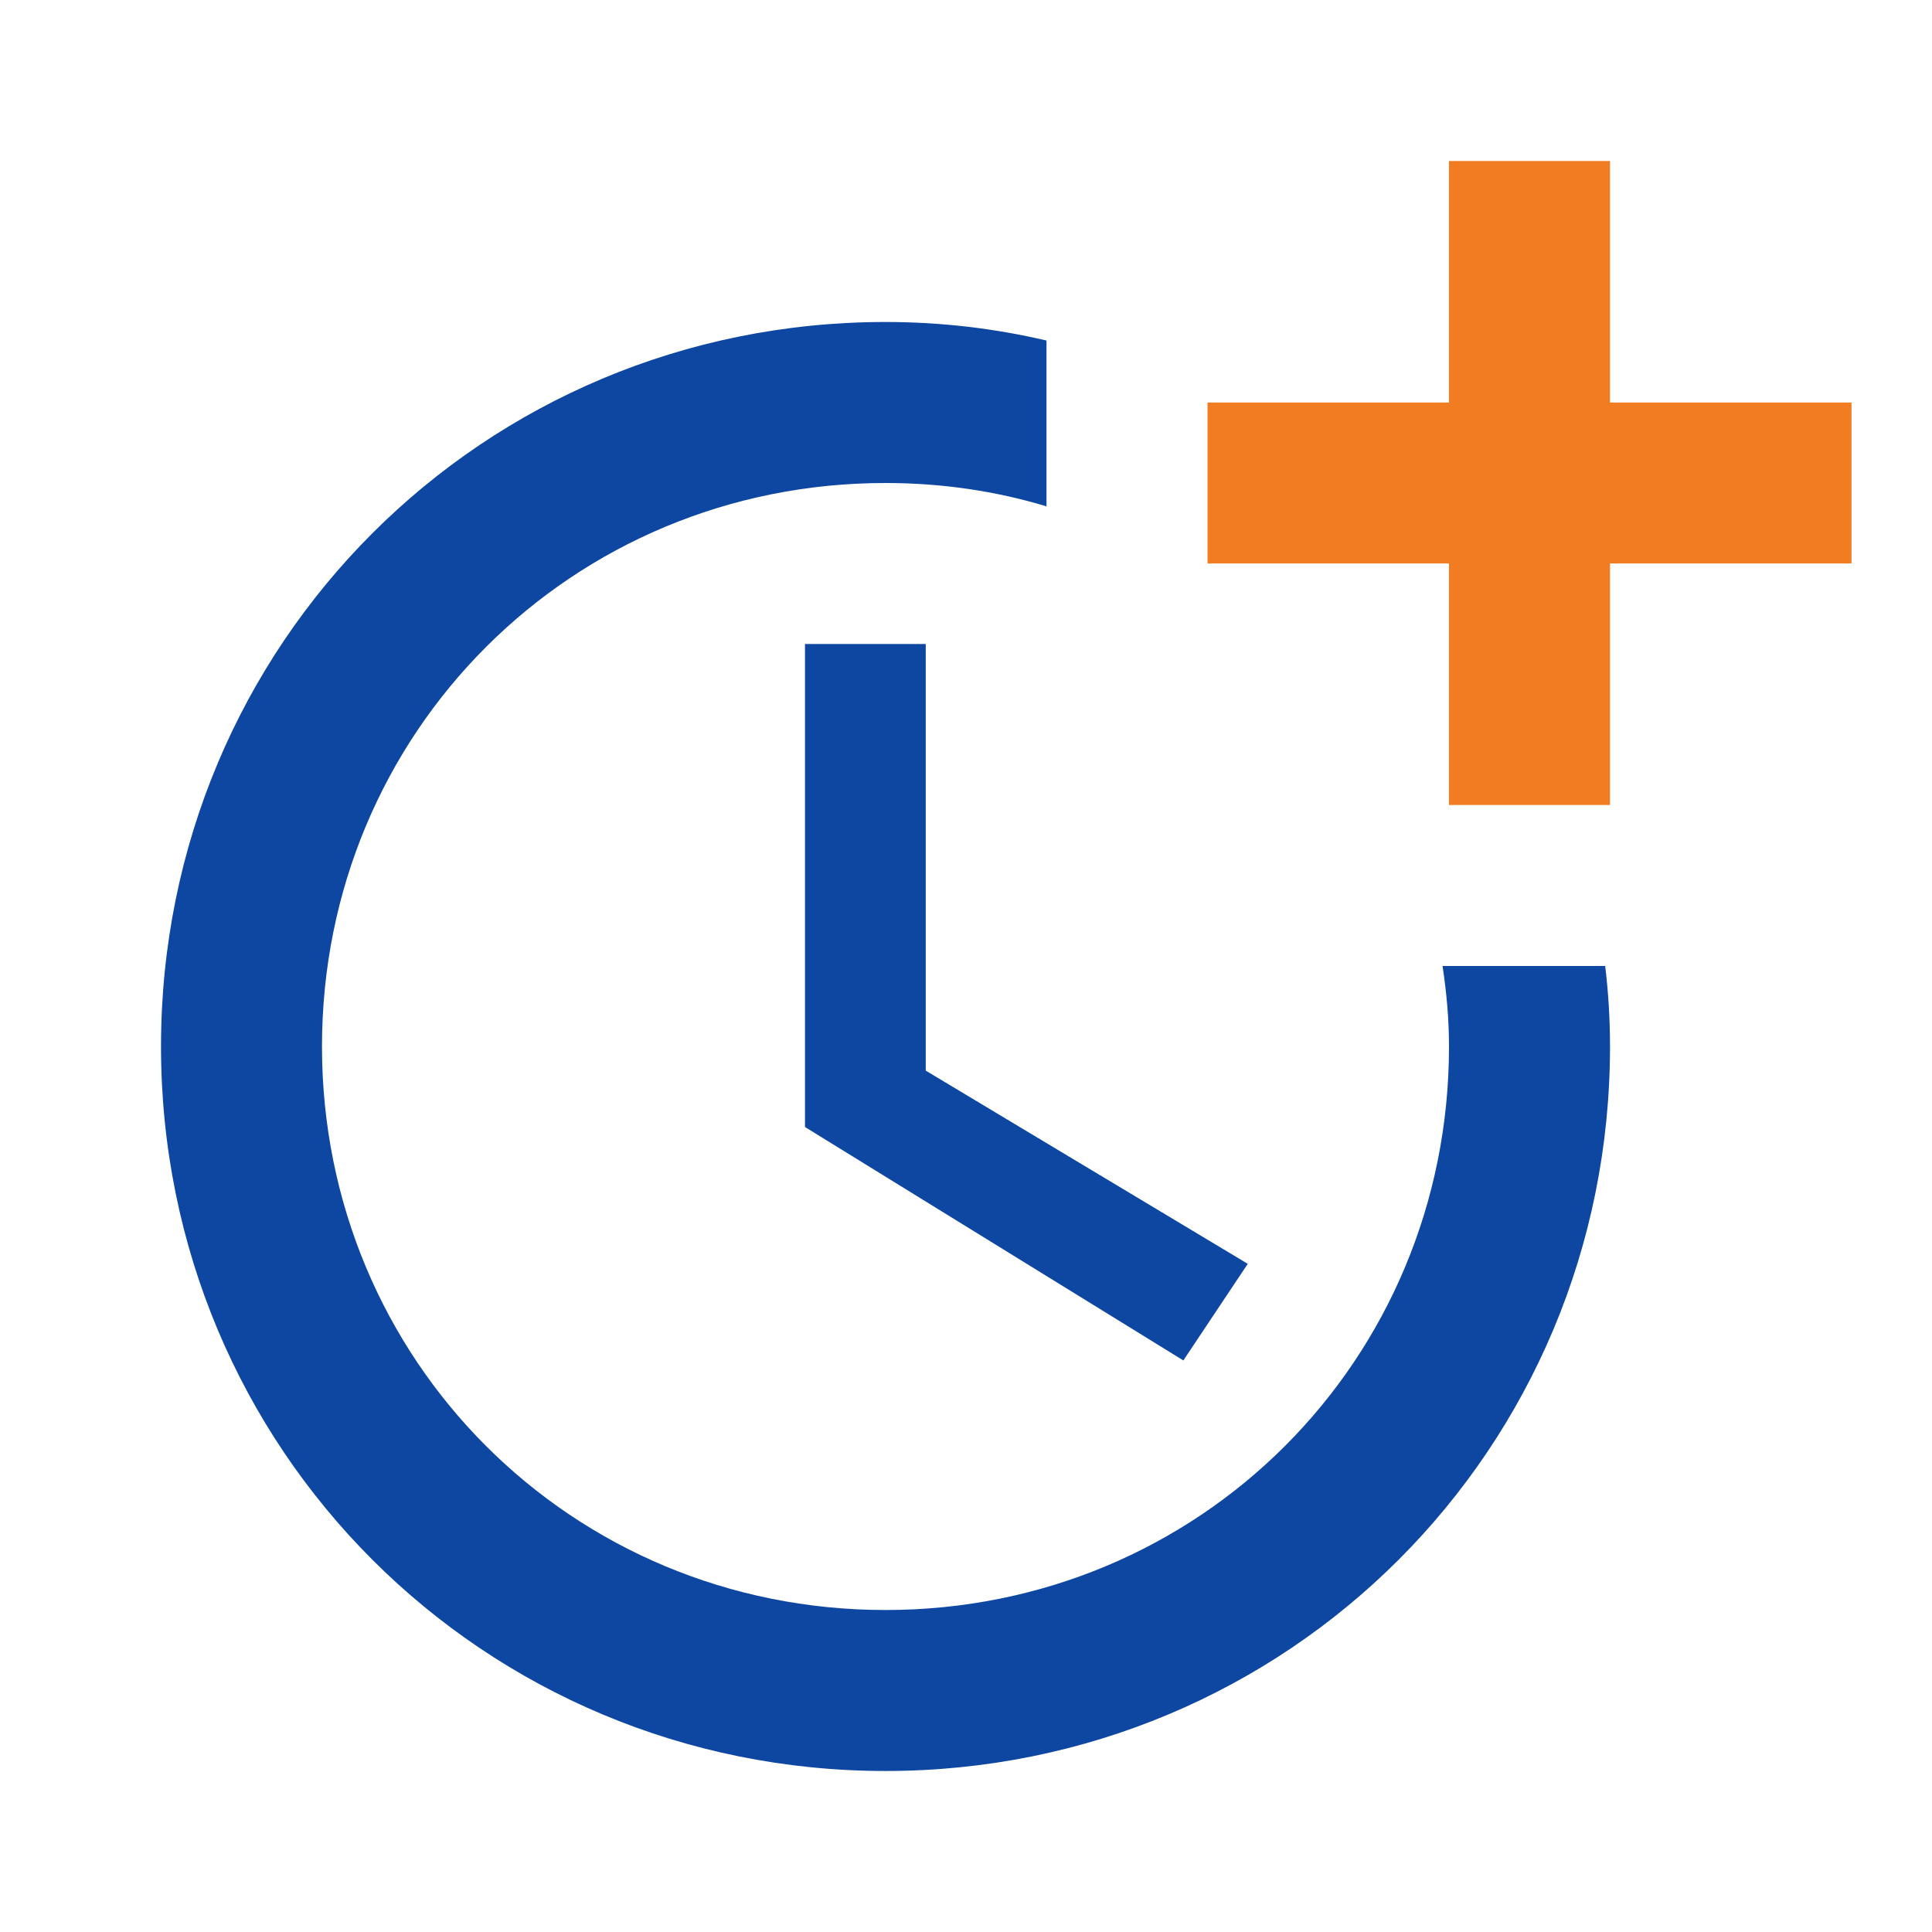
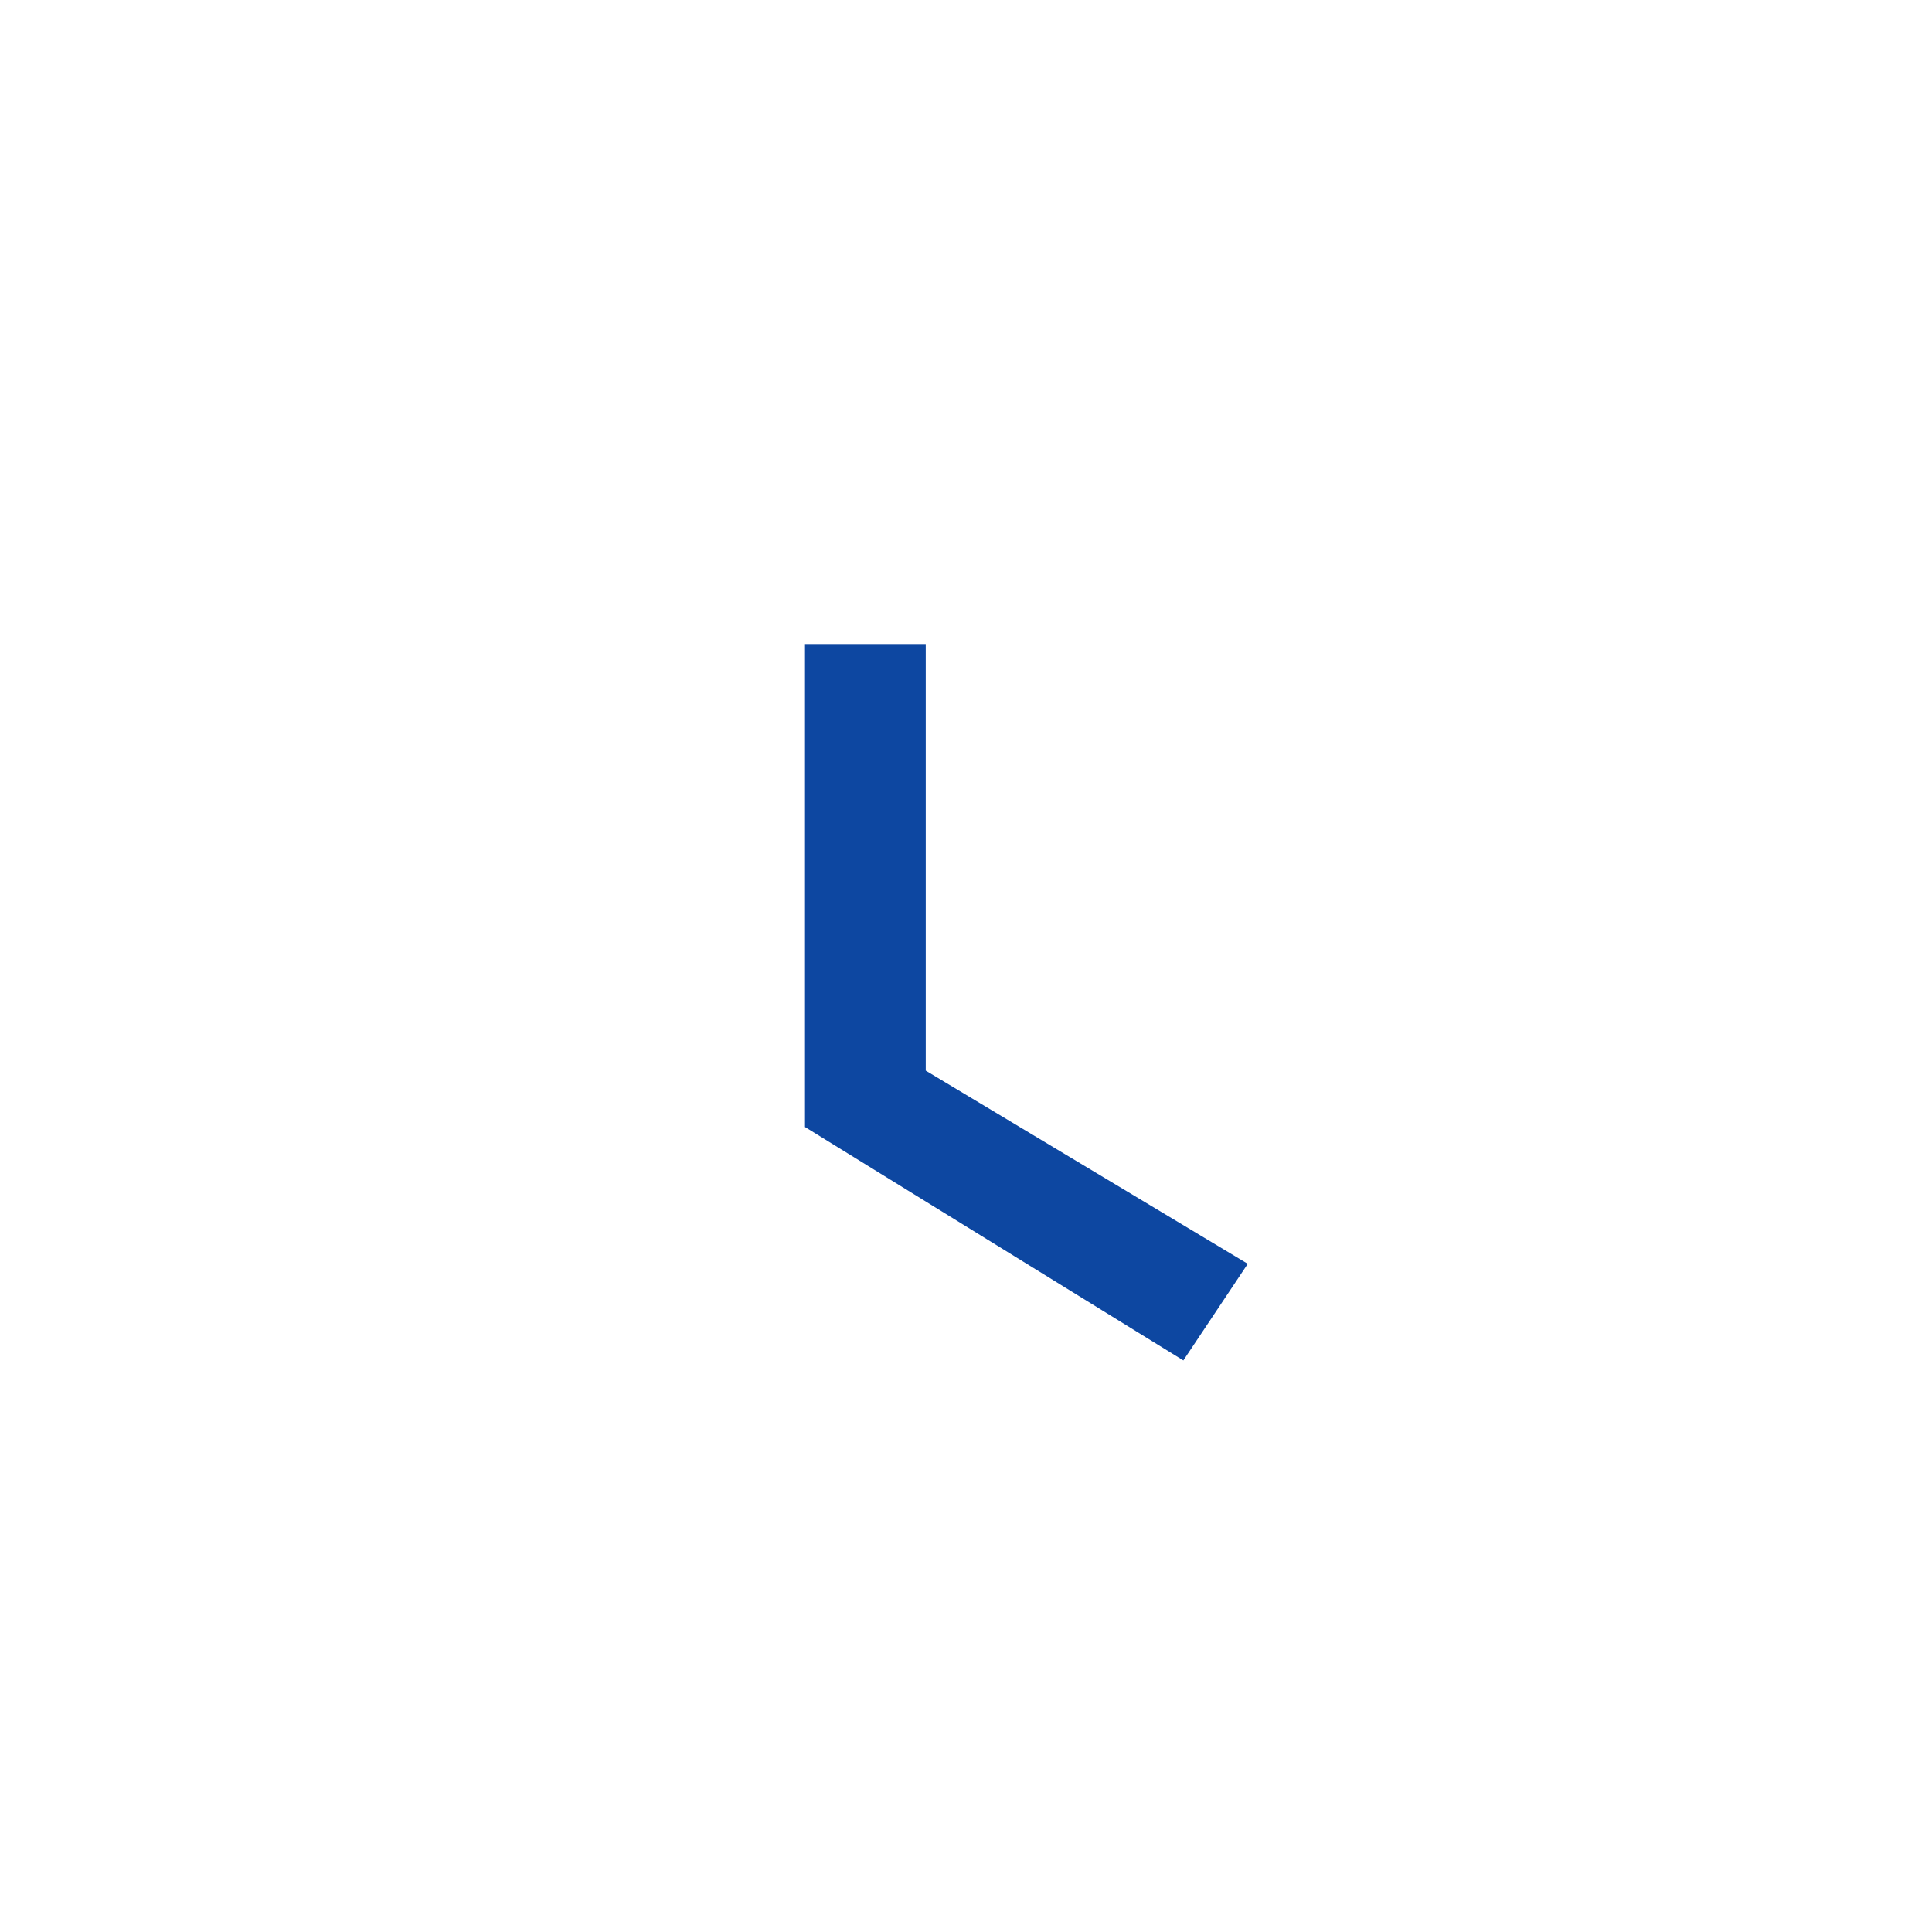
<svg xmlns="http://www.w3.org/2000/svg" version="1.1" width="62pt" height="62pt" viewBox="0 0 62 62">
  <g enable-background="new">
    <clipPath id="cp0">
      <path transform="matrix(1,0,0,-1,0,62)" d="M 25.833 41.333 L 25.833 25.833 L 37.975 18.342 L 40.042 21.442 L 29.708 27.642 L 29.708 41.333 L 25.833 41.333 Z " />
    </clipPath>
    <g clip-path="url(#cp0)">
      <clipPath id="cp1">
        <path transform="matrix(1,0,0,-1,0,62)" d="M -961 -6725 L 479 -6725 L 479 1331 L -961 1331 Z " />
      </clipPath>
      <g clip-path="url(#cp1)">
        <path transform="matrix(1,0,0,-1,0,62)" d="M 20.833 46.333 L 45.042 46.333 L 45.042 13.342 L 20.833 13.342 Z " fill="#0D47A1" />
      </g>
    </g>
    <clipPath id="cp2">
      <path transform="matrix(1,0,0,-1,0,62)" d="M 46.293 31 C 46.422 30.148 46.5 29.295 46.5 28.417 C 46.5 18.342 38.492 10.333 28.417 10.333 C 18.342 10.333 10.333 18.342 10.333 28.417 C 10.333 38.492 18.342 46.5 28.417 46.5 C 30.225 46.5 31.956 46.242 33.583 45.751 L 33.583 51.072 C 31.93 51.46 30.199 51.667 28.417 51.667 C 15.5 51.667 5.167 41.333 5.167 28.417 C 5.167 15.5 15.5 5.167 28.417 5.167 C 41.333 5.167 51.667 15.5 51.667 28.417 C 51.667 29.295 51.615 30.148 51.512 31 L 46.293 31 Z " />
    </clipPath>
    <g clip-path="url(#cp2)">
      <clipPath id="cp3">
        <path transform="matrix(1,0,0,-1,0,62)" d="M -961 -6725 L 479 -6725 L 479 1331 L -961 1331 Z " />
      </clipPath>
      <g clip-path="url(#cp3)">
-         <path transform="matrix(1,0,0,-1,0,62)" d="M .167 56.667 L 56.667 56.667 L 56.667 .167 L .167 .167 Z " fill="#0D47A1" />
-       </g>
+         </g>
    </g>
    <clipPath id="cp4">
      <path transform="matrix(1,0,0,-1,0,62)" d="M 51.667 49.083 L 51.667 56.833 L 46.5 56.833 L 46.5 49.083 L 38.75 49.083 L 38.75 43.917 L 46.5 43.917 L 46.5 36.167 L 51.667 36.167 L 51.667 43.917 L 59.417 43.917 L 59.417 49.083 L 51.667 49.083 Z " />
    </clipPath>
    <g clip-path="url(#cp4)">
      <clipPath id="cp5">
-         <path transform="matrix(1,0,0,-1,0,62)" d="M -961 -6725 L 479 -6725 L 479 1331 L -961 1331 Z " />
-       </clipPath>
+         </clipPath>
      <g clip-path="url(#cp5)">
        <path transform="matrix(1,0,0,-1,0,62)" d="M 33.75 61.833 L 64.417 61.833 L 64.417 31.167 L 33.75 31.167 Z " fill="#F27C22" />
      </g>
    </g>
  </g>
</svg>